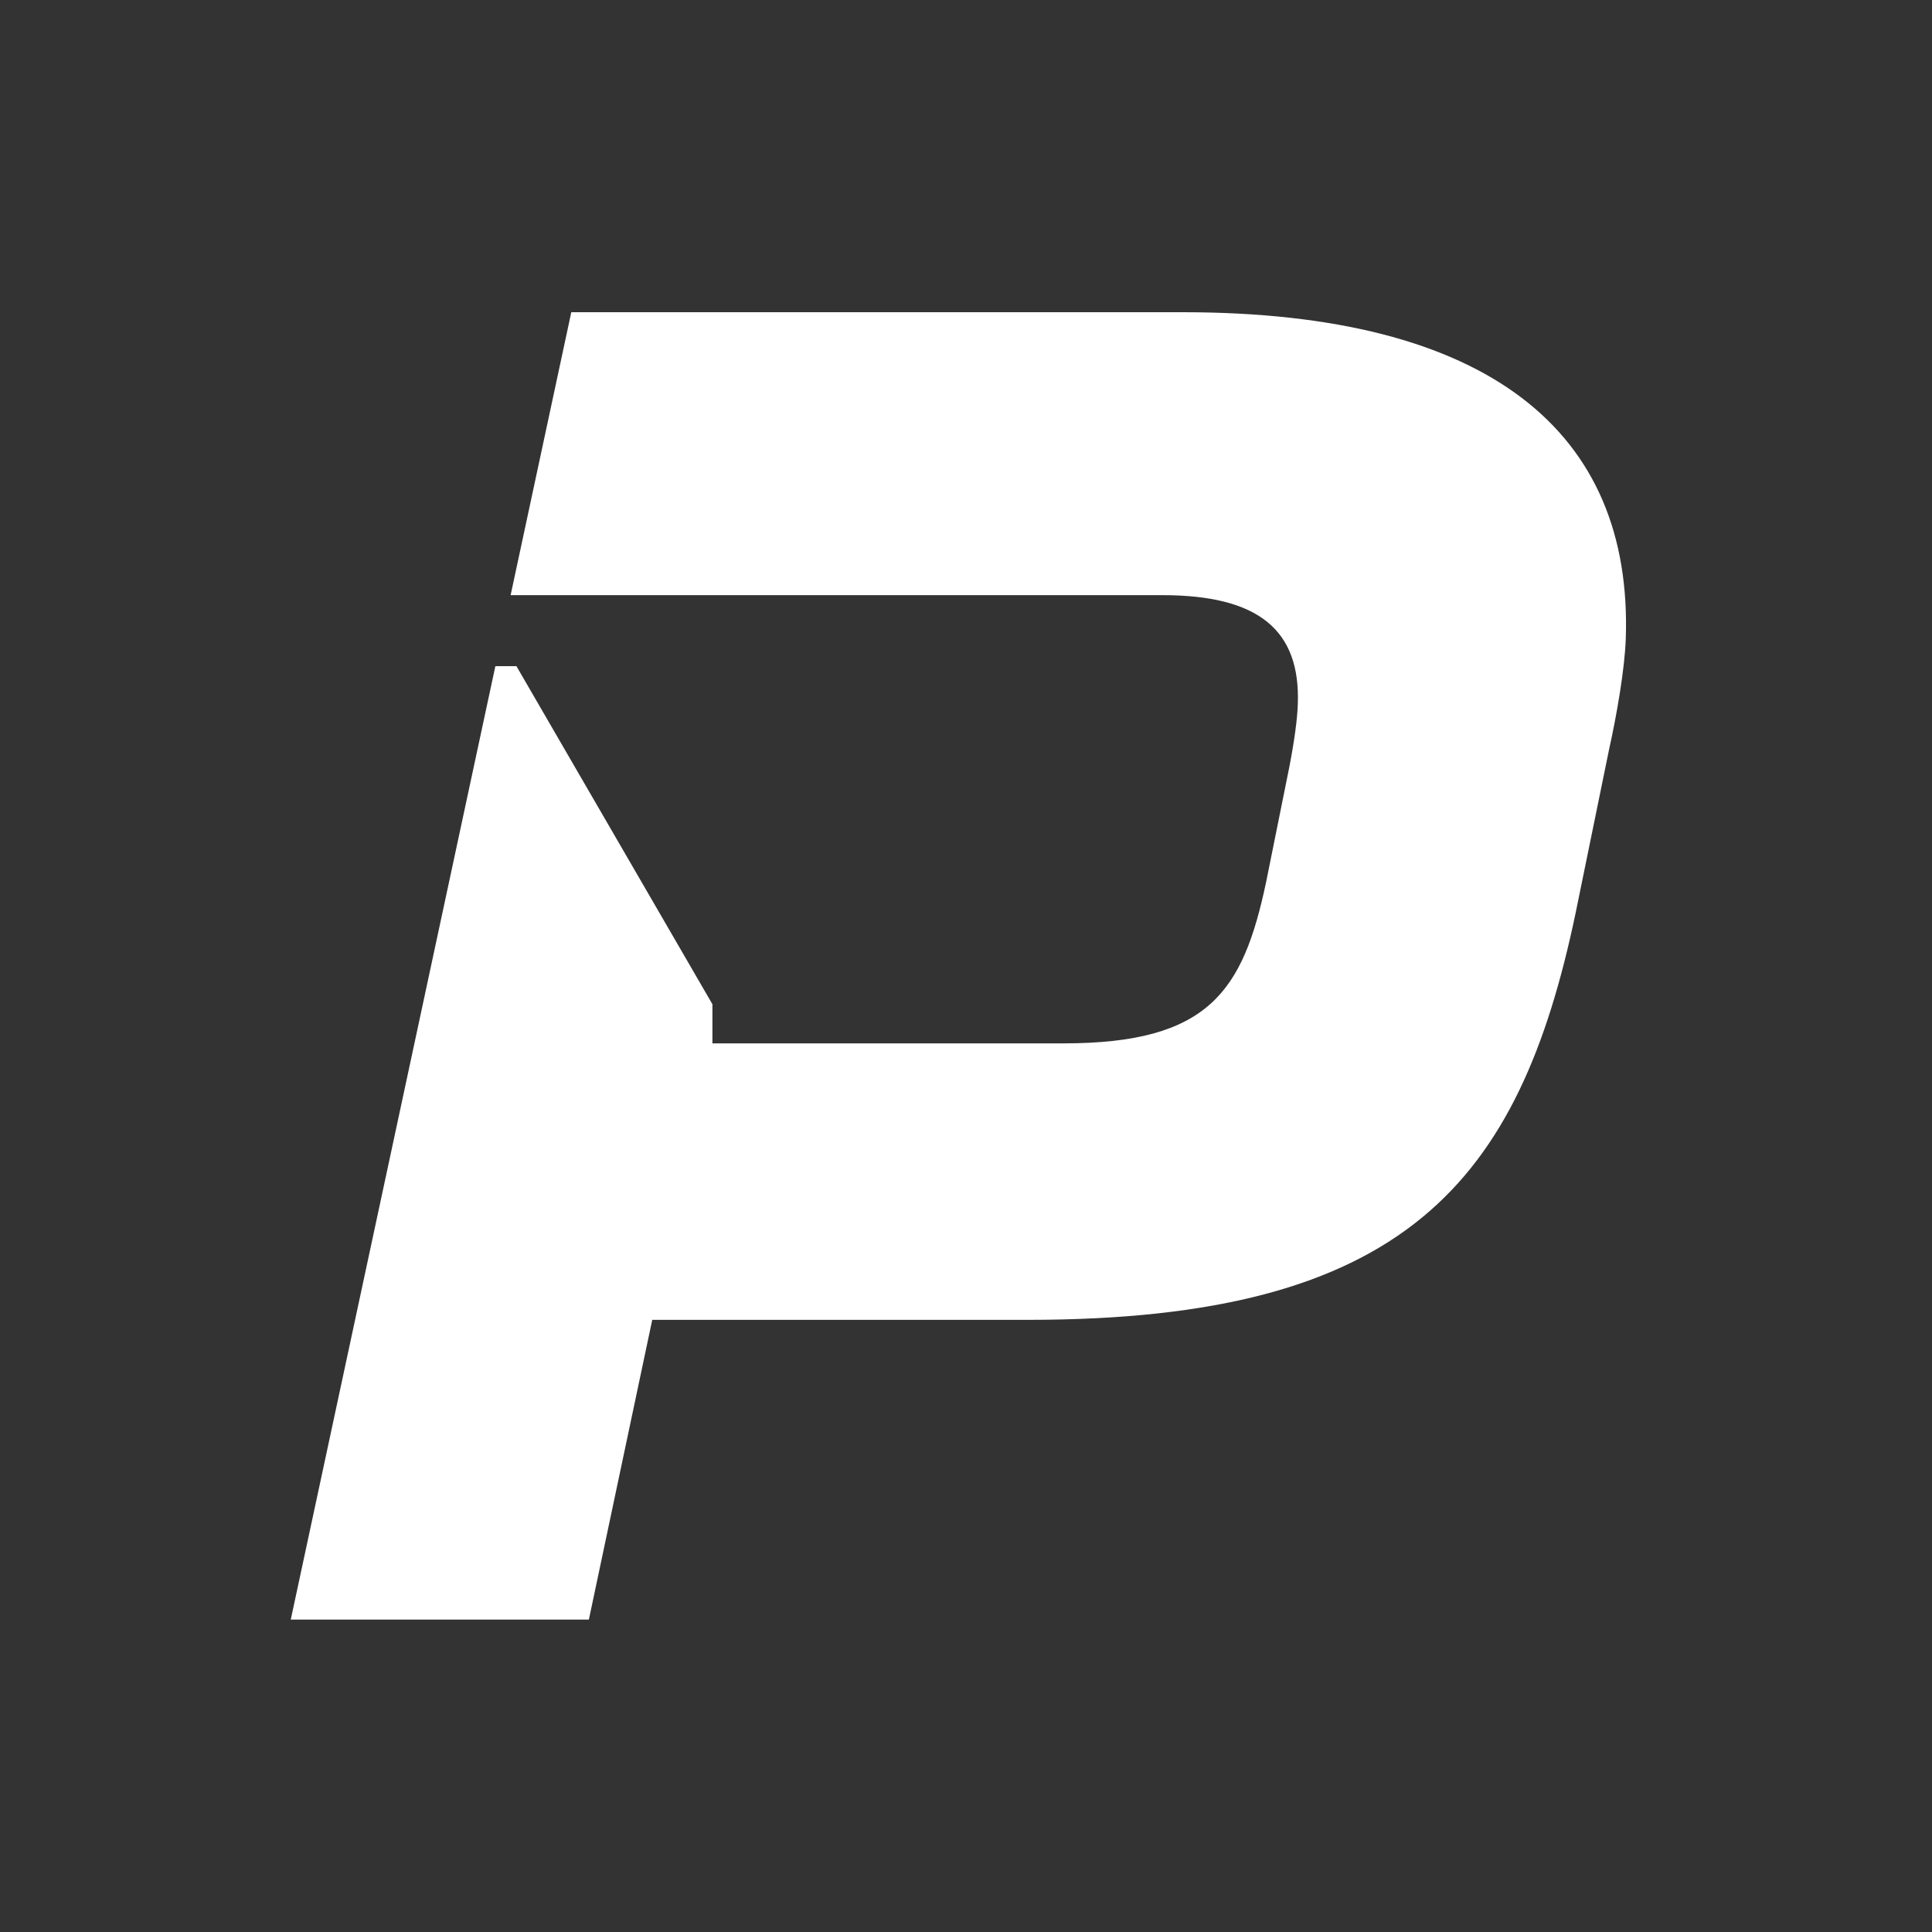
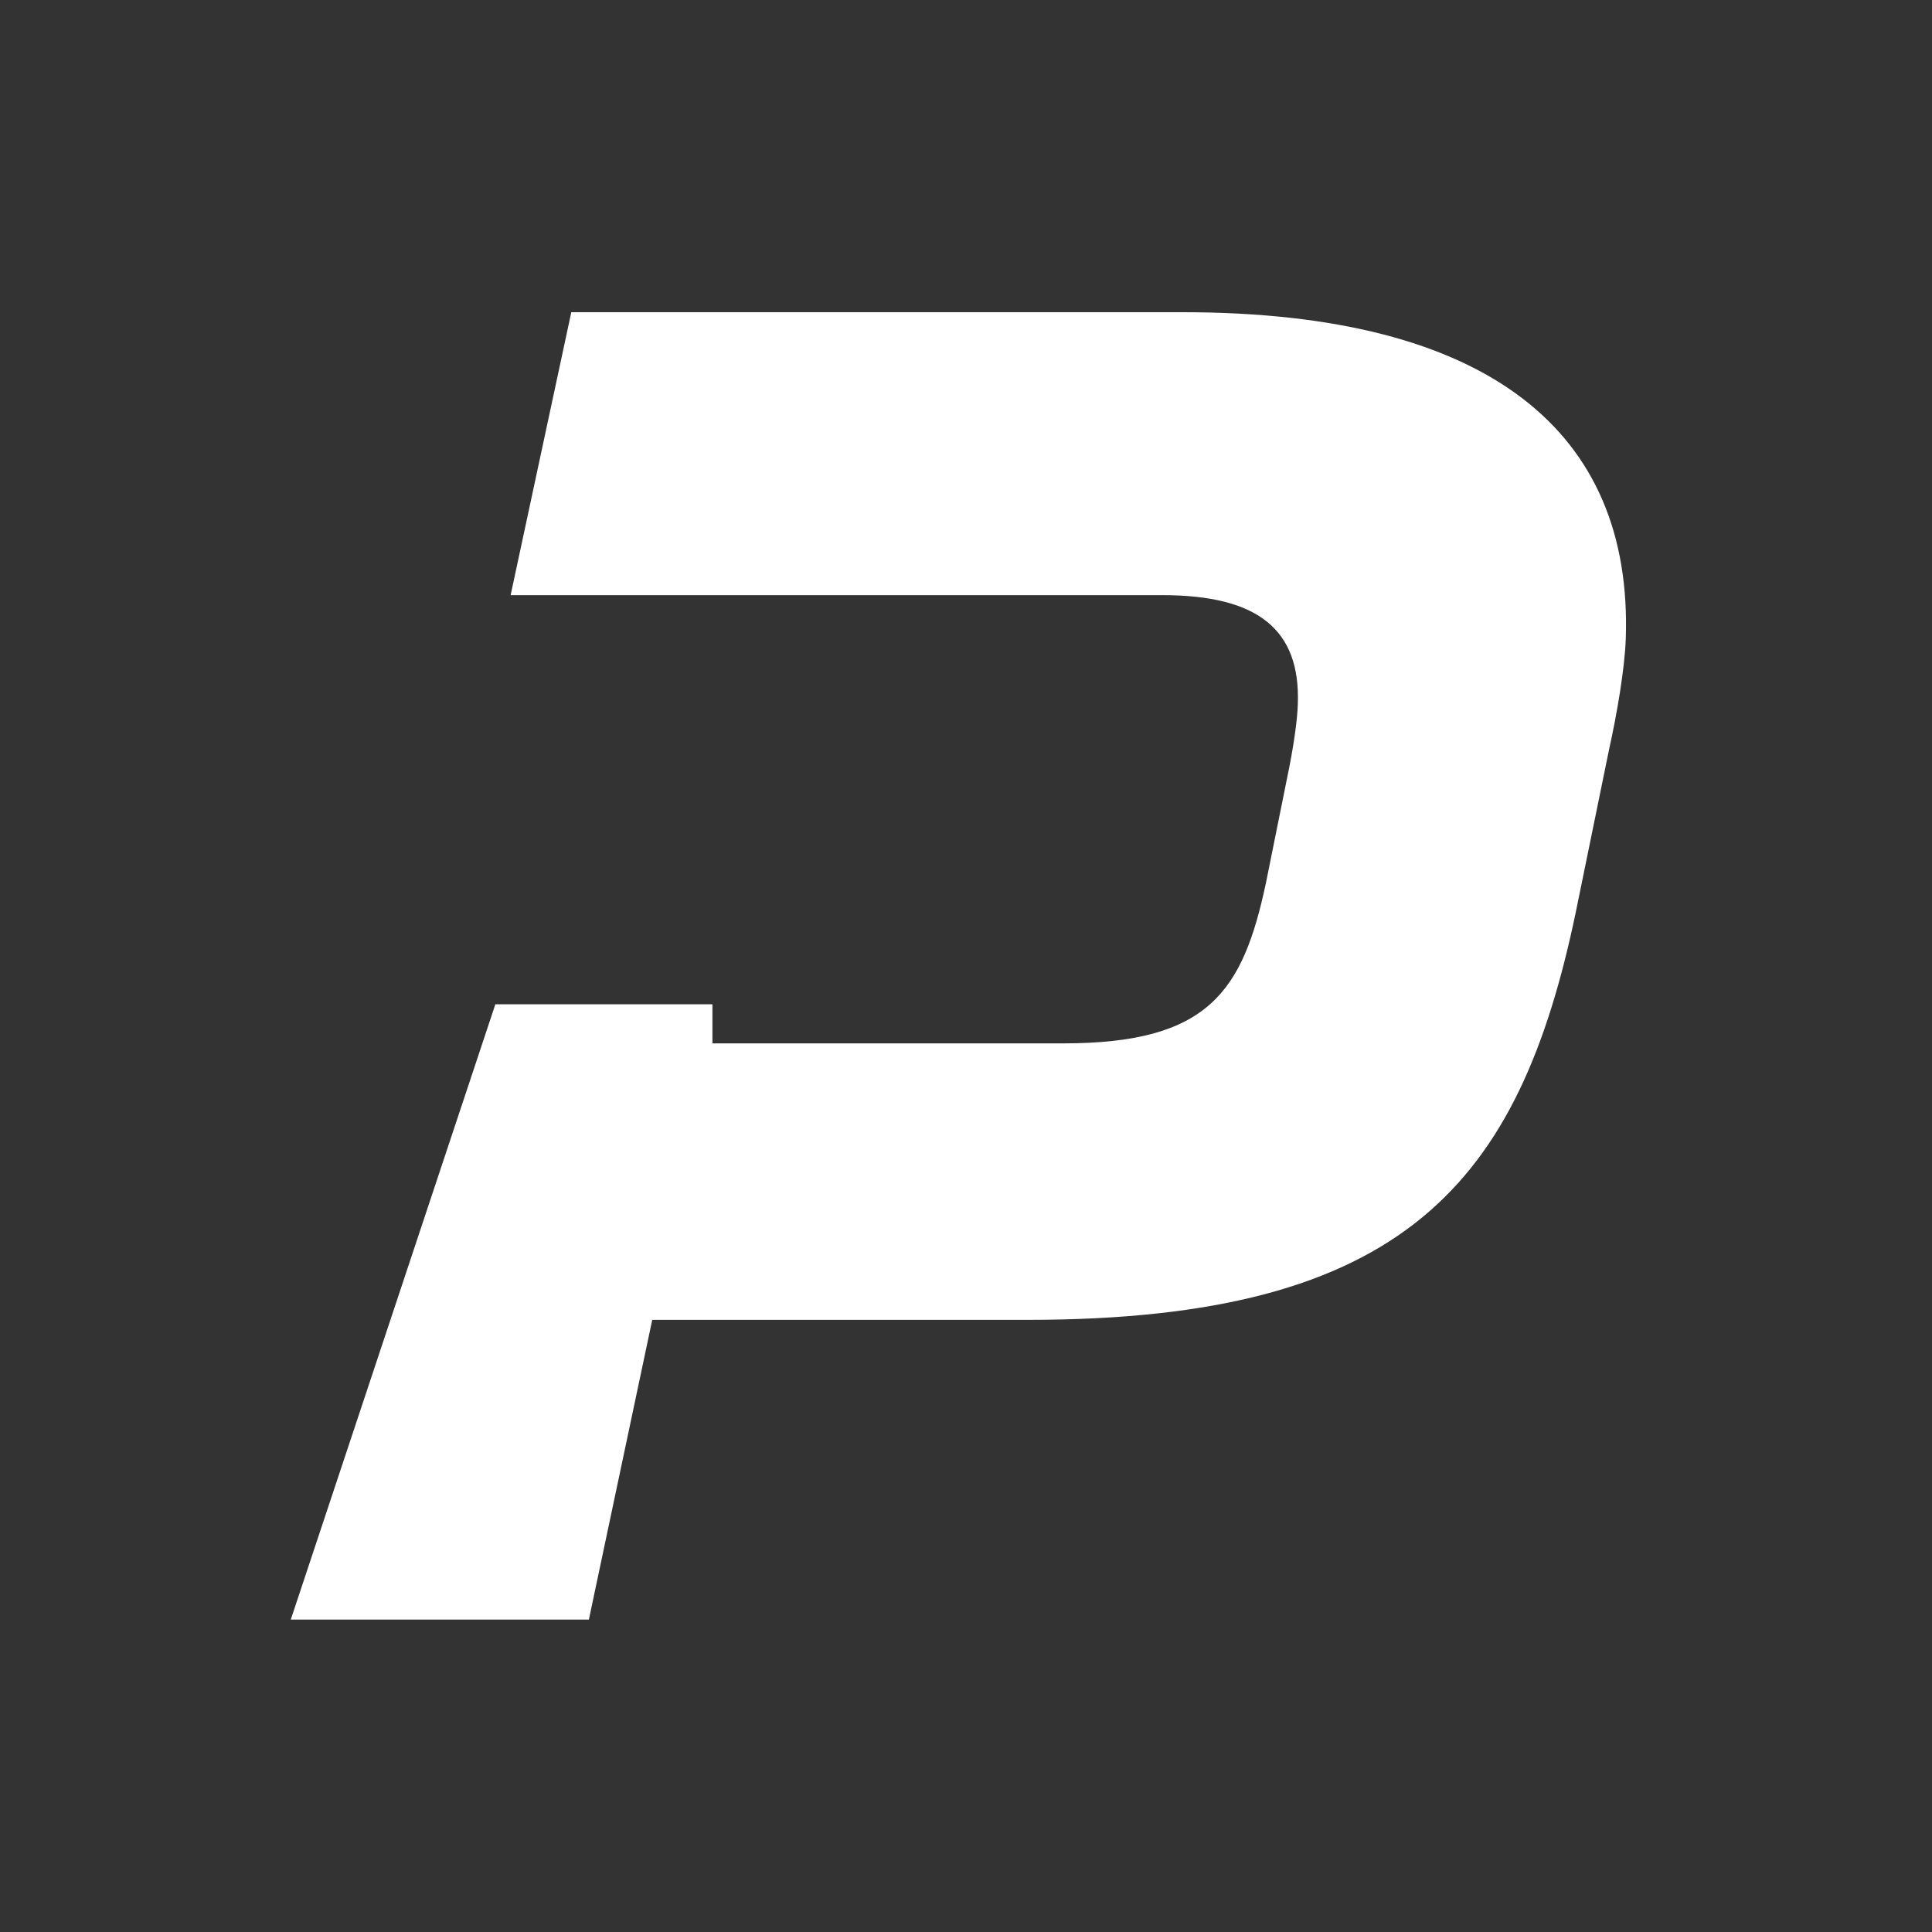
<svg xmlns="http://www.w3.org/2000/svg" width="200" height="200" viewBox="0 0 200 200" fill="none">
  <rect x="0" y="0" width="200" height="200" fill="#333333" stroke="none" />
-   <path d="M122.42 32.32H59.14L52.86 61.61H120.32C130.29 61.61 134.62 65.22 134.35 72.87C134.3 74.45 133.99 76.71 133.47 79.4L131.06 91.35C128.67 102.61 125.16 108.01 110.07 108.01H73.75V103.96L53.46 68.96H51.28L30.1 167.66H60.96L67.52 136.63H106.42C145.46 136.63 157.27 122.42 163.11 94.5L166.57 77.59C167.37 73.99 168.19 69.26 168.3 66.11C169.03 44.71 154.15 32.32 122.43 32.32" fill="white" />
+   <path d="M122.42 32.32H59.14L52.86 61.61H120.32C130.29 61.61 134.62 65.22 134.35 72.87C134.3 74.45 133.99 76.71 133.47 79.4L131.06 91.35C128.67 102.61 125.16 108.01 110.07 108.01H73.75V103.96H51.28L30.1 167.66H60.96L67.52 136.63H106.42C145.46 136.63 157.27 122.42 163.11 94.5L166.57 77.59C167.37 73.99 168.19 69.26 168.3 66.11C169.03 44.71 154.15 32.32 122.43 32.32" fill="white" />
</svg>